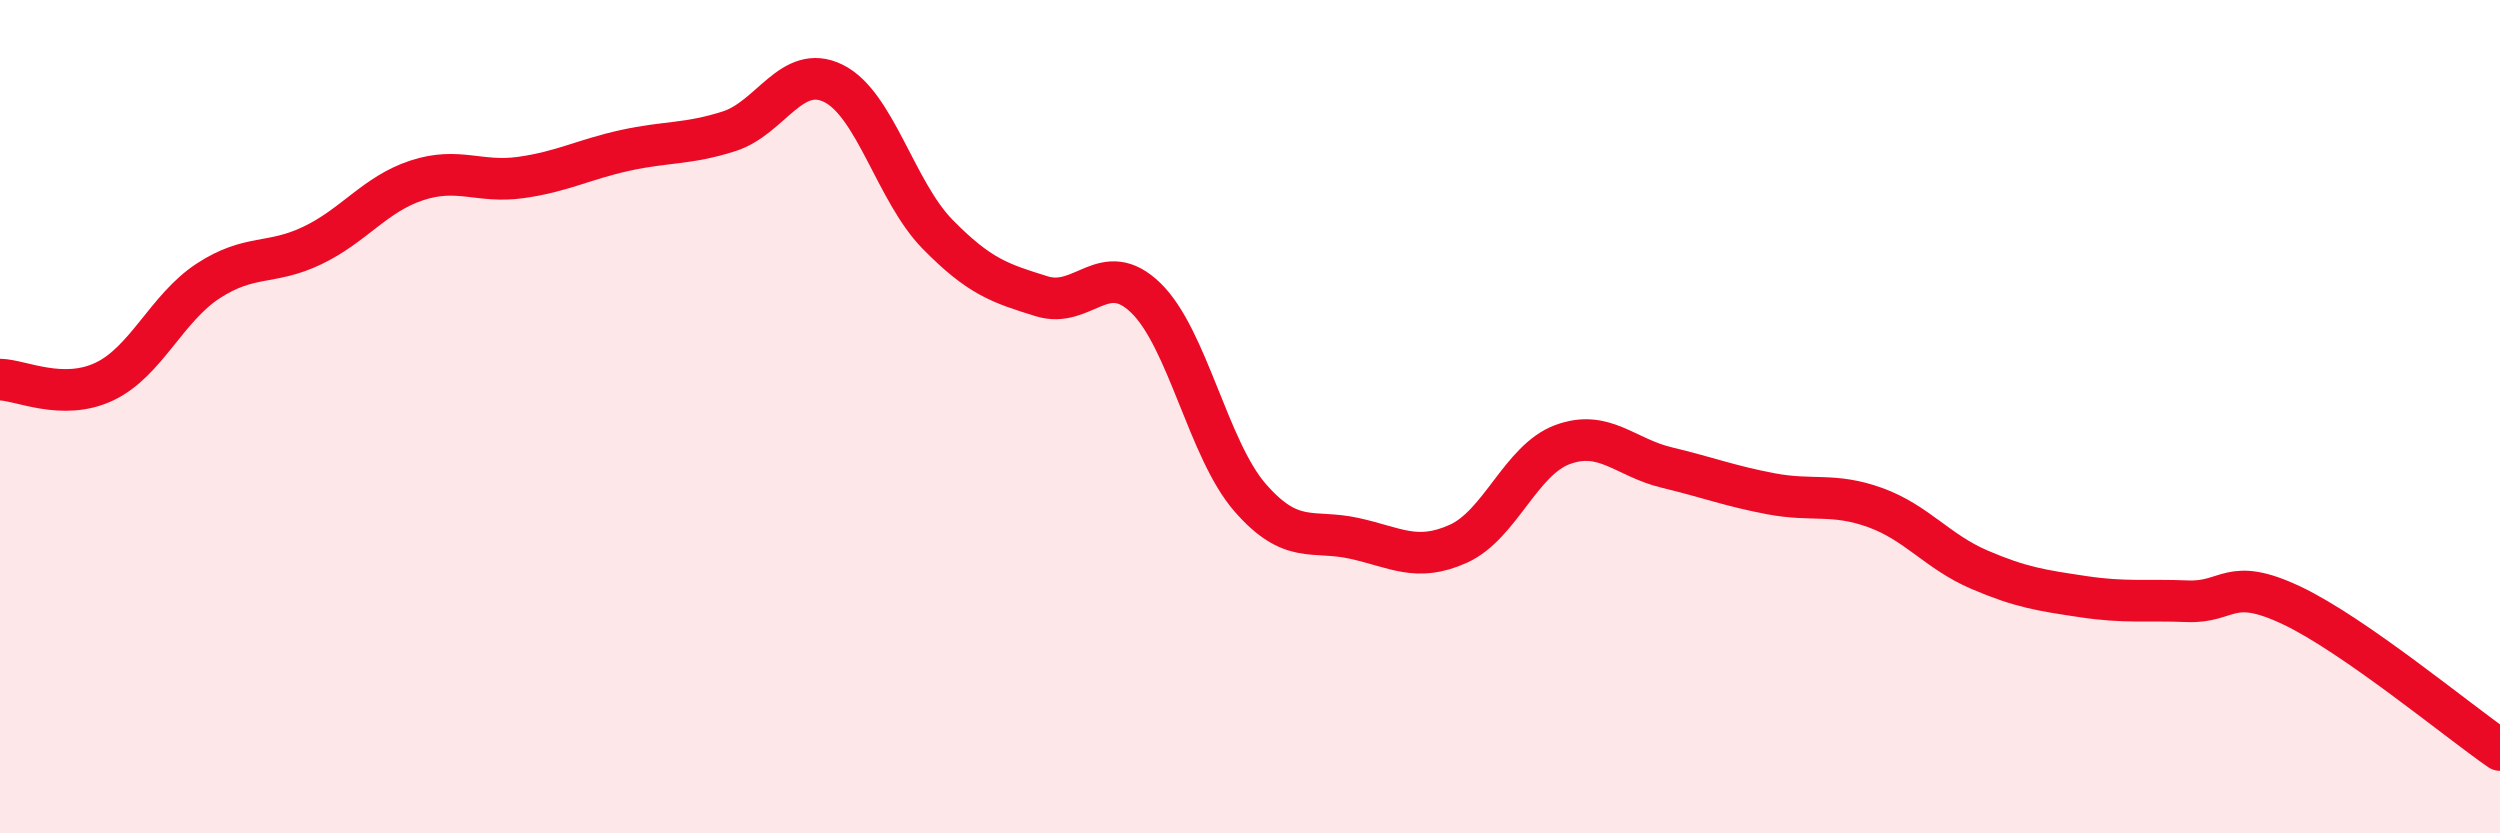
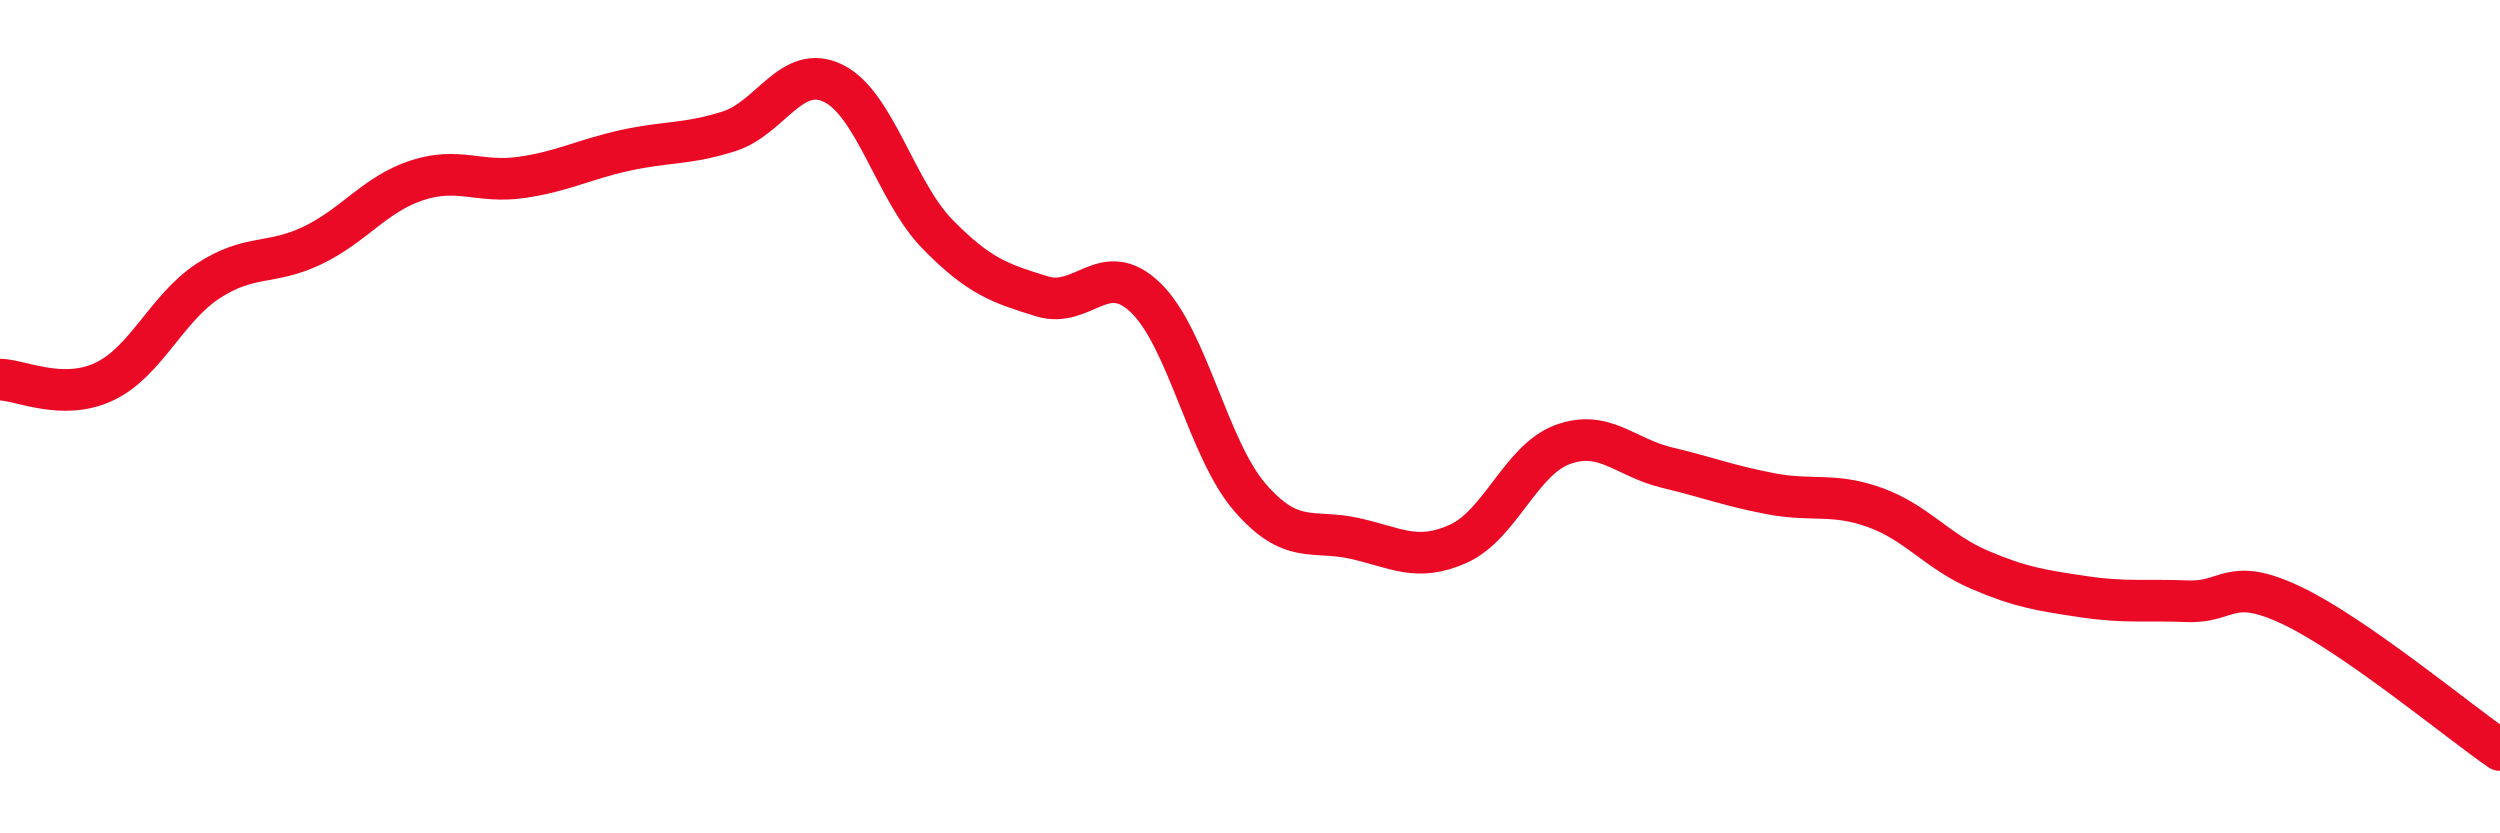
<svg xmlns="http://www.w3.org/2000/svg" width="60" height="20" viewBox="0 0 60 20">
-   <path d="M 0,9.11 C 0.5,9.12 1.5,9.63 2.5,9.16 C 3.5,8.69 4,7.39 5,6.74 C 6,6.09 6.5,6.37 7.5,5.89 C 8.5,5.41 9,4.66 10,4.33 C 11,4 11.5,4.4 12.5,4.26 C 13.5,4.12 14,3.83 15,3.61 C 16,3.39 16.5,3.47 17.5,3.15 C 18.5,2.83 19,1.51 20,2 C 21,2.49 21.5,4.6 22.5,5.62 C 23.5,6.64 24,6.8 25,7.11 C 26,7.42 26.5,6.18 27.5,7.15 C 28.5,8.12 29,10.79 30,11.94 C 31,13.09 31.5,12.7 32.5,12.92 C 33.5,13.14 34,13.5 35,13.05 C 36,12.6 36.5,11.04 37.5,10.67 C 38.5,10.3 39,10.98 40,11.22 C 41,11.46 41.5,11.66 42.5,11.85 C 43.5,12.04 44,11.82 45,12.18 C 46,12.54 46.5,13.24 47.5,13.67 C 48.5,14.1 49,14.17 50,14.32 C 51,14.47 51.5,14.39 52.5,14.43 C 53.5,14.47 53.5,13.82 55,14.53 C 56.5,15.24 59,17.31 60,18L60 20L0 20Z" fill="#EB0A25" opacity="0.1" stroke-linecap="round" stroke-linejoin="round" />
  <path d="M 0,9.11 C 0.5,9.12 1.5,9.63 2.5,9.16 C 3.5,8.69 4,7.39 5,6.74 C 6,6.09 6.5,6.37 7.5,5.89 C 8.5,5.41 9,4.66 10,4.33 C 11,4 11.5,4.4 12.5,4.26 C 13.5,4.12 14,3.83 15,3.61 C 16,3.39 16.5,3.47 17.5,3.15 C 18.5,2.83 19,1.51 20,2 C 21,2.49 21.5,4.6 22.5,5.62 C 23.5,6.64 24,6.8 25,7.11 C 26,7.42 26.5,6.18 27.5,7.15 C 28.5,8.12 29,10.79 30,11.94 C 31,13.09 31.5,12.7 32.5,12.92 C 33.5,13.14 34,13.5 35,13.05 C 36,12.6 36.5,11.04 37.5,10.67 C 38.5,10.3 39,10.98 40,11.22 C 41,11.46 41.5,11.66 42.5,11.85 C 43.5,12.04 44,11.82 45,12.18 C 46,12.54 46.5,13.24 47.5,13.67 C 48.5,14.1 49,14.17 50,14.32 C 51,14.47 51.5,14.39 52.5,14.43 C 53.5,14.47 53.5,13.82 55,14.53 C 56.5,15.24 59,17.31 60,18" stroke="#EB0A25" stroke-width="1" fill="none" stroke-linecap="round" stroke-linejoin="round" />
</svg>